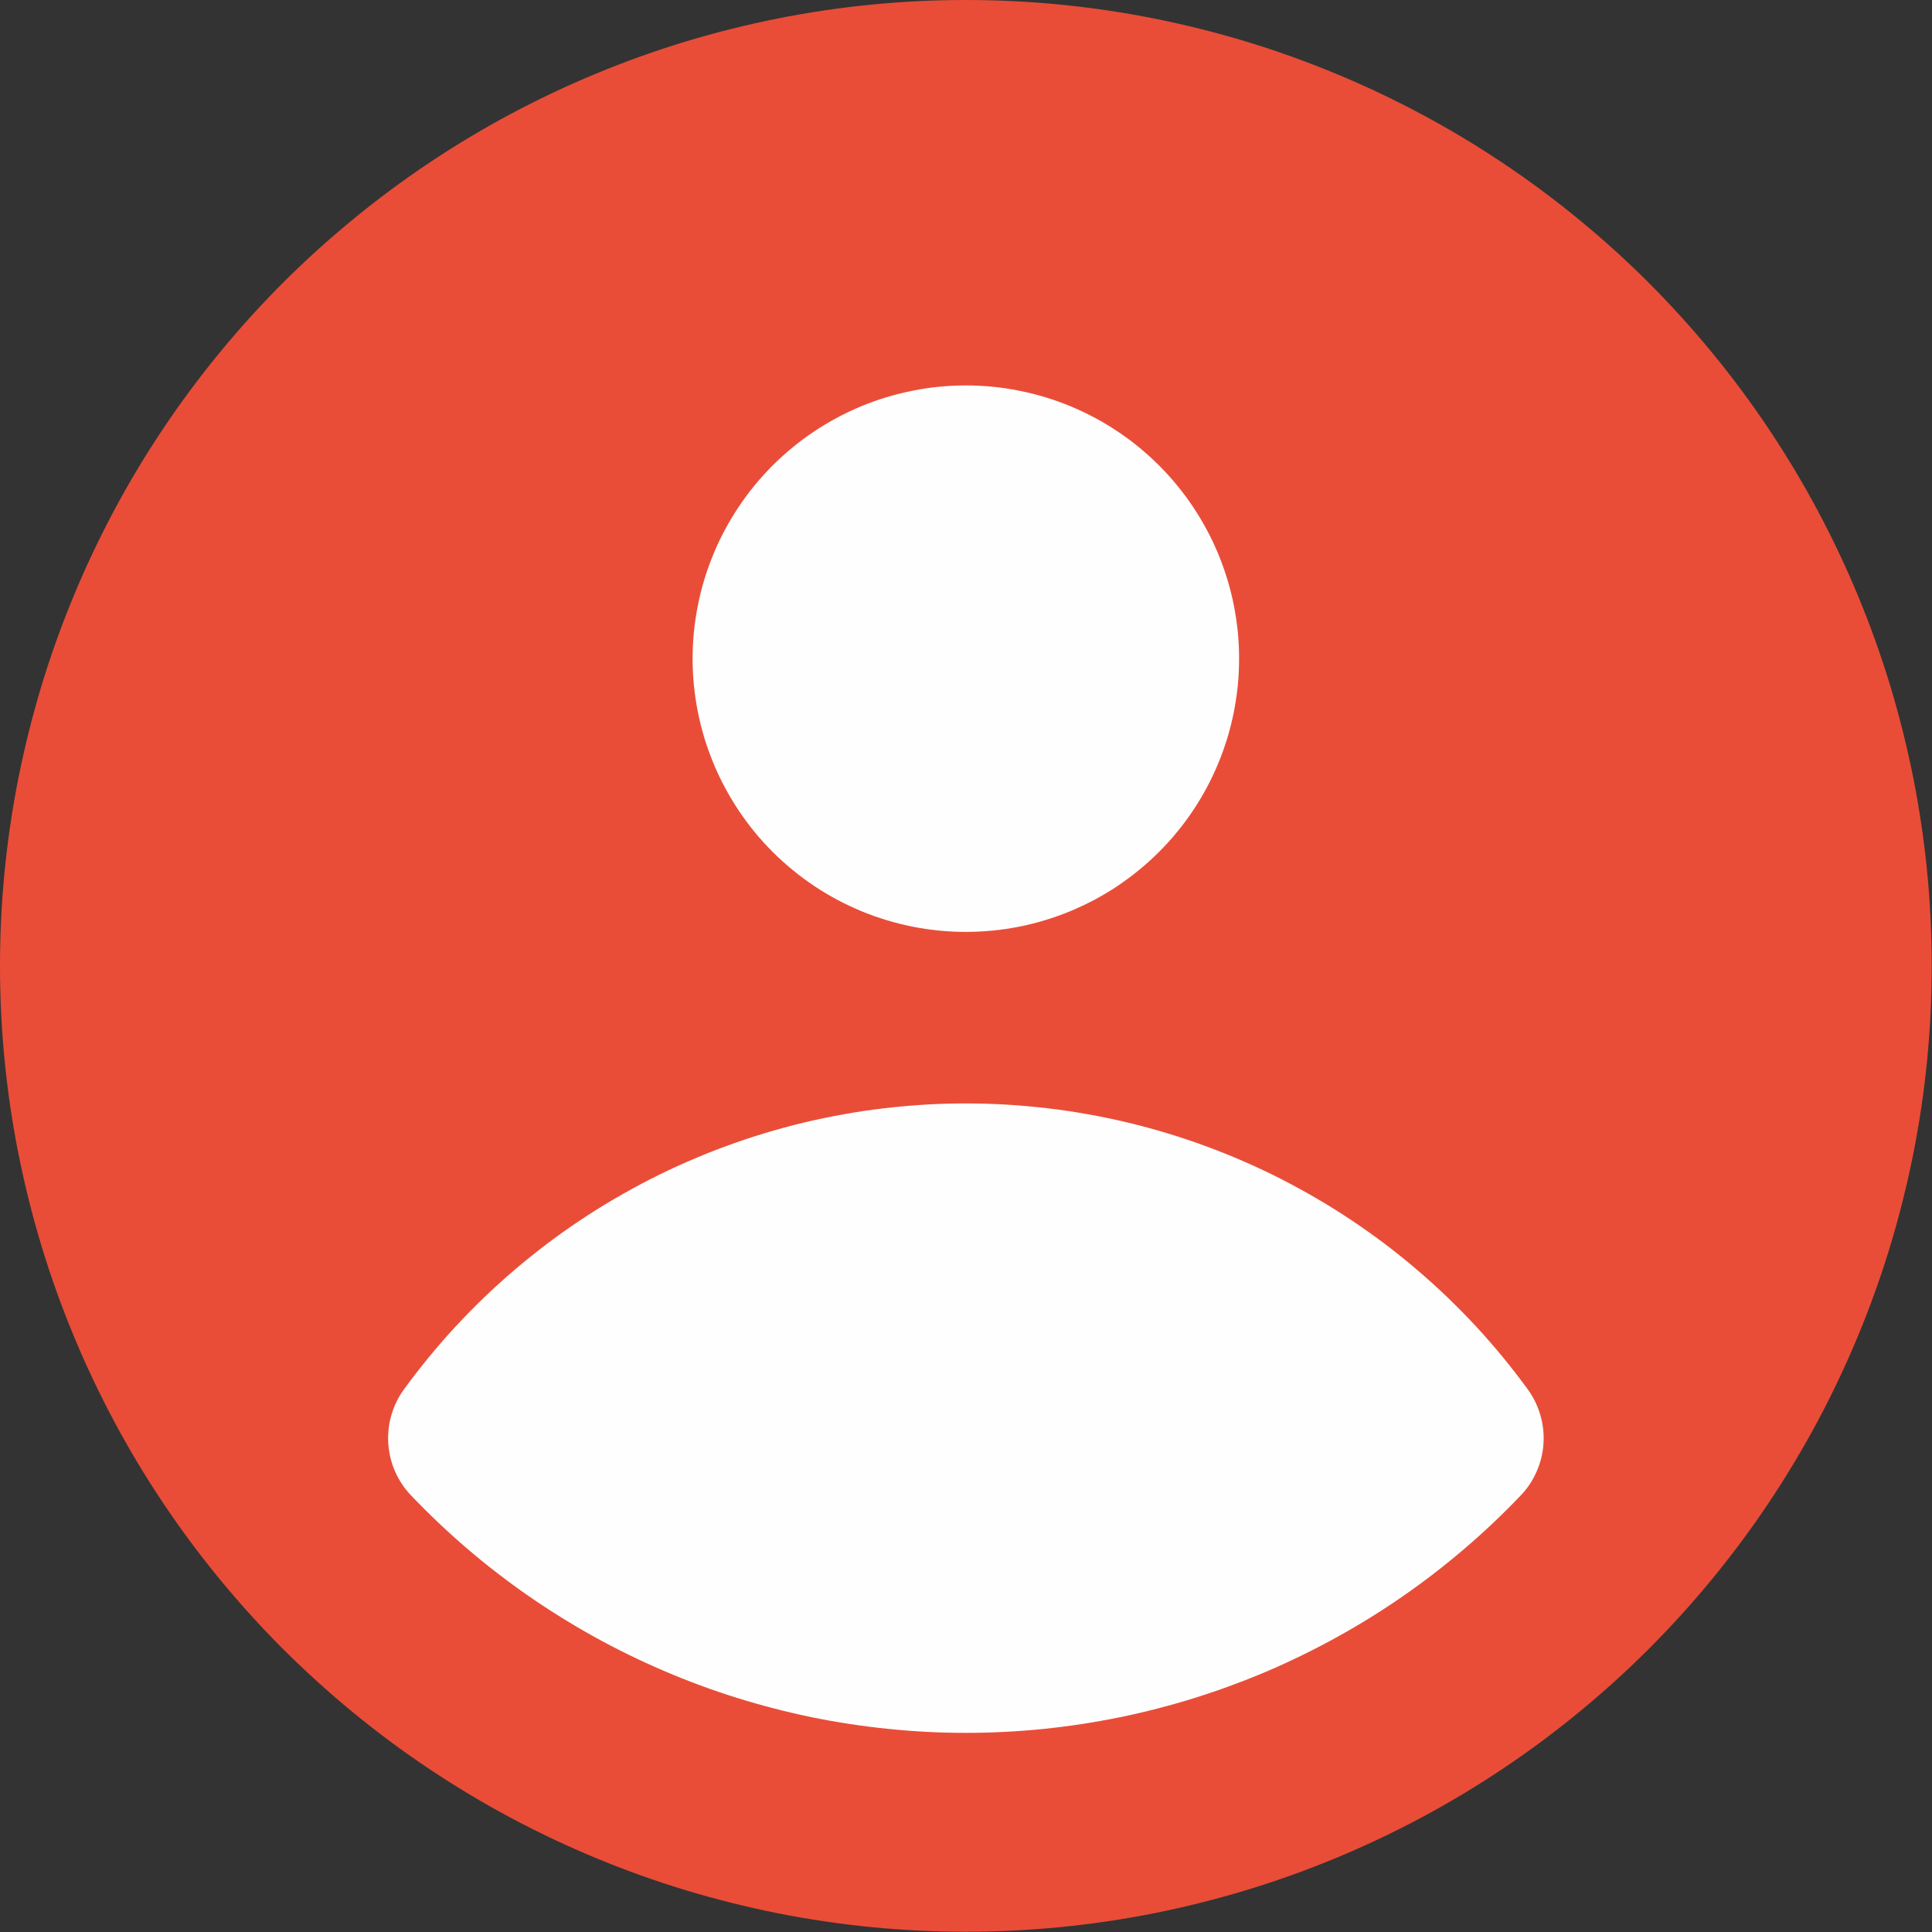
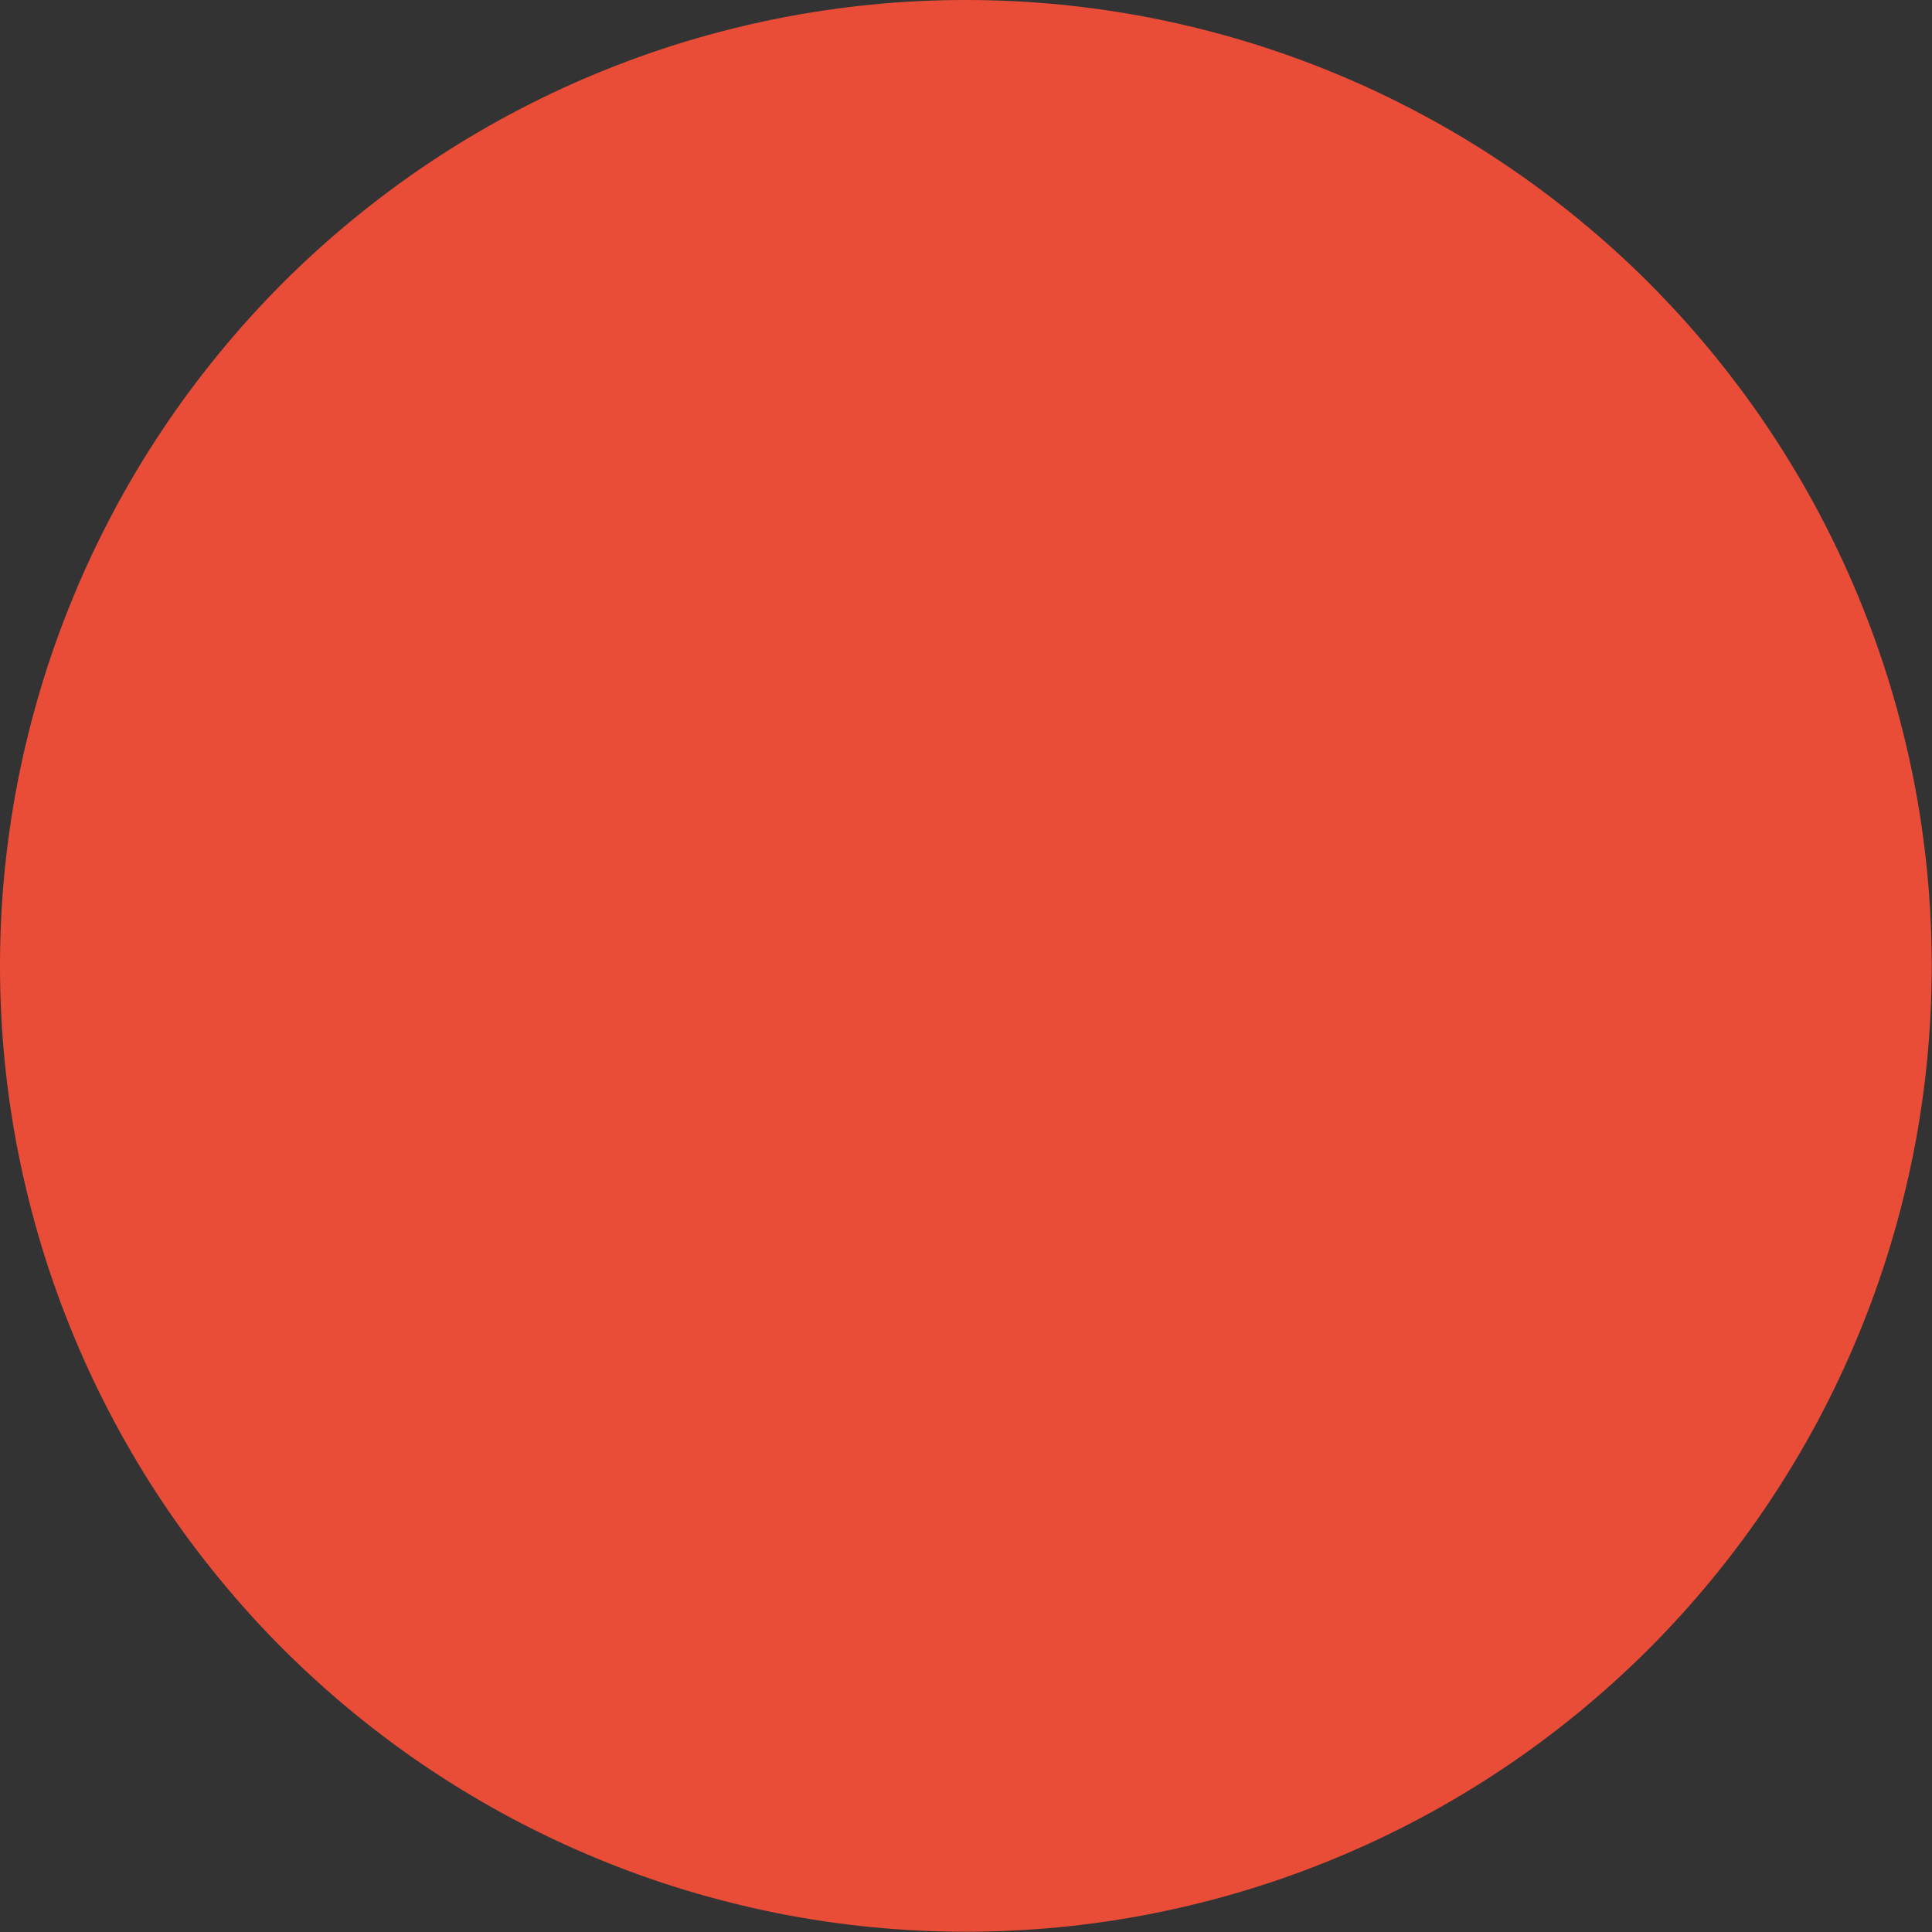
<svg xmlns="http://www.w3.org/2000/svg" width="152" zoomAndPan="magnify" viewBox="0 0 114 114" height="152" preserveAspectRatio="xMidYMid meet">
  <rect x="0" y="0" width="114" height="114" fill="#333333" stroke="none" />
  <g id="6f806f9f2a">
-     <path style=" stroke:none;fill-rule:nonzero;fill:#ffadad;fill-opacity:1;" d="M 68.383 42.738 C 60.262 40.328 56.91 46.816 49.871 47.477 C 42.832 48.133 34.215 48.848 36.16 59.371 C 38.734 73.328 54.375 70.84 58.617 69.441 C 62.863 68.043 63.75 68.648 71.836 63.332 C 79.926 58.02 76.504 45.152 68.383 42.738 Z M 68.383 42.738 " />
    <path style=" stroke:none;fill-rule:nonzero;fill:#e94d38;fill-opacity:1;" d="M 113.984 56.992 C 113.984 58.859 113.891 60.719 113.711 62.578 C 113.527 64.438 113.254 66.281 112.891 68.109 C 112.523 69.941 112.07 71.75 111.531 73.535 C 110.988 75.32 110.359 77.078 109.645 78.801 C 108.93 80.527 108.133 82.211 107.254 83.859 C 106.375 85.504 105.414 87.102 104.379 88.656 C 103.344 90.207 102.23 91.703 101.047 93.148 C 99.863 94.59 98.609 95.973 97.293 97.293 C 95.973 98.609 94.59 99.863 93.148 101.047 C 91.703 102.23 90.207 103.344 88.656 104.379 C 87.102 105.414 85.504 106.375 83.859 107.254 C 82.211 108.133 80.527 108.93 78.801 109.645 C 77.078 110.359 75.32 110.988 73.535 111.531 C 71.75 112.07 69.941 112.523 68.109 112.891 C 66.281 113.254 64.438 113.527 62.578 113.711 C 60.719 113.891 58.859 113.984 56.992 113.984 C 55.125 113.984 53.262 113.891 51.406 113.711 C 49.547 113.527 47.703 113.254 45.875 112.891 C 44.043 112.523 42.234 112.07 40.449 111.531 C 38.66 110.988 36.906 110.359 35.184 109.645 C 33.457 108.93 31.773 108.133 30.125 107.254 C 28.48 106.375 26.883 105.414 25.328 104.379 C 23.777 103.344 22.281 102.23 20.836 101.047 C 19.395 99.863 18.012 98.609 16.691 97.293 C 15.371 95.973 14.121 94.59 12.938 93.148 C 11.754 91.703 10.641 90.207 9.605 88.656 C 8.566 87.102 7.609 85.504 6.73 83.859 C 5.852 82.211 5.051 80.527 4.34 78.801 C 3.625 77.078 2.996 75.32 2.453 73.535 C 1.914 71.75 1.461 69.941 1.094 68.109 C 0.73 66.281 0.457 64.438 0.273 62.578 C 0.09 60.719 0 58.859 0 56.992 C 0 55.125 0.09 53.262 0.273 51.406 C 0.457 49.547 0.73 47.703 1.094 45.875 C 1.461 44.043 1.914 42.234 2.453 40.449 C 2.996 38.66 3.625 36.906 4.34 35.184 C 5.051 33.457 5.852 31.773 6.73 30.125 C 7.609 28.48 8.566 26.883 9.605 25.328 C 10.641 23.777 11.754 22.281 12.938 20.836 C 14.121 19.395 15.371 18.012 16.691 16.691 C 18.012 15.371 19.395 14.121 20.836 12.938 C 22.281 11.754 23.777 10.641 25.328 9.605 C 26.883 8.566 28.48 7.609 30.125 6.73 C 31.773 5.852 33.457 5.051 35.184 4.34 C 36.906 3.625 38.66 2.996 40.449 2.453 C 42.234 1.914 44.043 1.461 45.875 1.094 C 47.703 0.73 49.547 0.457 51.406 0.273 C 53.262 0.09 55.125 0 56.992 0 C 58.859 0 60.719 0.09 62.578 0.273 C 64.438 0.457 66.281 0.73 68.109 1.094 C 69.941 1.461 71.75 1.914 73.535 2.453 C 75.32 2.996 77.078 3.625 78.801 4.34 C 80.527 5.051 82.211 5.852 83.859 6.73 C 85.504 7.609 87.102 8.566 88.656 9.605 C 90.207 10.641 91.703 11.754 93.148 12.938 C 94.59 14.121 95.973 15.371 97.293 16.691 C 98.609 18.012 99.863 19.395 101.047 20.836 C 102.23 22.281 103.344 23.777 104.379 25.328 C 105.414 26.883 106.375 28.48 107.254 30.125 C 108.133 31.773 108.93 33.457 109.645 35.184 C 110.359 36.906 110.988 38.66 111.531 40.449 C 112.07 42.234 112.523 44.043 112.891 45.875 C 113.254 47.703 113.527 49.547 113.711 51.406 C 113.891 53.262 113.984 55.125 113.984 56.992 Z M 113.984 56.992 " />
-     <path style=" stroke:none;fill-rule:nonzero;fill:#fefefe;fill-opacity:1;" d="M 90.168 82.008 C 90.5 82.473 90.742 82.977 90.898 83.527 C 91.055 84.074 91.113 84.633 91.074 85.203 C 91.035 85.77 90.898 86.316 90.668 86.836 C 90.438 87.359 90.129 87.828 89.734 88.238 C 88.68 89.344 87.574 90.391 86.414 91.383 C 85.254 92.375 84.047 93.309 82.793 94.176 C 81.539 95.047 80.242 95.852 78.906 96.59 C 77.57 97.328 76.203 98 74.801 98.602 C 73.395 99.199 71.965 99.727 70.508 100.184 C 69.051 100.641 67.574 101.02 66.082 101.328 C 64.586 101.633 63.078 101.863 61.559 102.02 C 60.043 102.172 58.52 102.25 56.992 102.25 C 55.465 102.25 53.941 102.172 52.426 102.016 C 50.906 101.863 49.398 101.633 47.902 101.328 C 46.41 101.02 44.934 100.637 43.477 100.184 C 42.02 99.727 40.59 99.199 39.188 98.598 C 37.781 97.996 36.414 97.328 35.078 96.59 C 33.742 95.848 32.445 95.043 31.191 94.176 C 29.938 93.305 28.73 92.375 27.57 91.383 C 26.414 90.391 25.305 89.34 24.25 88.234 C 23.859 87.824 23.547 87.355 23.316 86.836 C 23.086 86.312 22.953 85.77 22.914 85.199 C 22.875 84.633 22.93 84.074 23.086 83.527 C 23.242 82.977 23.484 82.473 23.816 82.008 C 24.289 81.359 24.781 80.723 25.293 80.098 C 25.805 79.477 26.332 78.867 26.879 78.277 C 27.426 77.688 27.988 77.113 28.57 76.555 C 29.152 75.996 29.746 75.457 30.359 74.934 C 30.973 74.41 31.602 73.906 32.242 73.418 C 32.883 72.934 33.539 72.465 34.211 72.02 C 34.879 71.57 35.562 71.145 36.258 70.738 C 36.953 70.332 37.656 69.945 38.375 69.578 C 39.094 69.211 39.82 68.867 40.559 68.547 C 41.297 68.223 42.043 67.922 42.801 67.645 C 43.555 67.363 44.316 67.109 45.09 66.875 C 45.859 66.641 46.637 66.43 47.418 66.242 C 48.203 66.055 48.992 65.891 49.785 65.75 C 50.574 65.605 51.371 65.488 52.172 65.395 C 52.973 65.301 53.773 65.23 54.578 65.18 C 55.383 65.133 56.188 65.109 56.992 65.109 C 57.797 65.109 58.602 65.133 59.406 65.18 C 60.211 65.23 61.012 65.301 61.812 65.395 C 62.609 65.488 63.406 65.605 64.199 65.75 C 64.992 65.891 65.781 66.055 66.562 66.242 C 67.348 66.43 68.125 66.641 68.895 66.875 C 69.664 67.109 70.43 67.363 71.184 67.645 C 71.941 67.922 72.688 68.223 73.426 68.547 C 74.164 68.867 74.891 69.211 75.609 69.578 C 76.324 69.945 77.031 70.332 77.727 70.738 C 78.422 71.145 79.102 71.57 79.773 72.02 C 80.441 72.465 81.098 72.934 81.742 73.418 C 82.383 73.906 83.012 74.41 83.621 74.934 C 84.234 75.457 84.832 75.996 85.414 76.555 C 85.992 77.113 86.559 77.688 87.105 78.277 C 87.652 78.867 88.18 79.477 88.691 80.098 C 89.203 80.723 89.695 81.359 90.168 82.008 Z M 90.168 82.008 " />
-     <path style=" stroke:none;fill-rule:nonzero;fill:#fefefe;fill-opacity:1;" d="M 73.113 38.867 C 73.113 39.395 73.09 39.922 73.039 40.445 C 72.984 40.973 72.906 41.492 72.805 42.012 C 72.703 42.527 72.574 43.039 72.422 43.547 C 72.266 44.051 72.09 44.547 71.887 45.035 C 71.684 45.523 71.461 46 71.211 46.465 C 70.961 46.934 70.691 47.383 70.398 47.824 C 70.105 48.262 69.789 48.688 69.453 49.094 C 69.121 49.504 68.766 49.895 68.391 50.266 C 68.02 50.641 67.629 50.992 67.219 51.328 C 66.812 51.664 66.387 51.977 65.949 52.273 C 65.512 52.566 65.059 52.836 64.594 53.086 C 64.125 53.332 63.648 53.559 63.16 53.762 C 62.676 53.965 62.176 54.141 61.672 54.293 C 61.168 54.449 60.656 54.574 60.137 54.68 C 59.621 54.781 59.098 54.859 58.57 54.91 C 58.047 54.961 57.52 54.988 56.992 54.988 C 56.465 54.988 55.938 54.961 55.41 54.91 C 54.887 54.859 54.363 54.781 53.848 54.68 C 53.328 54.574 52.816 54.449 52.312 54.293 C 51.805 54.141 51.309 53.965 50.82 53.762 C 50.336 53.559 49.855 53.332 49.391 53.086 C 48.926 52.836 48.473 52.566 48.035 52.273 C 47.594 51.977 47.172 51.664 46.766 51.328 C 46.355 50.992 45.965 50.641 45.59 50.266 C 45.219 49.895 44.863 49.504 44.527 49.094 C 44.195 48.688 43.879 48.262 43.586 47.824 C 43.293 47.383 43.023 46.934 42.773 46.465 C 42.523 46 42.297 45.523 42.098 45.035 C 41.895 44.547 41.715 44.051 41.562 43.547 C 41.41 43.039 41.281 42.527 41.18 42.012 C 41.074 41.492 41 40.973 40.945 40.445 C 40.895 39.922 40.867 39.395 40.867 38.867 C 40.867 38.336 40.895 37.812 40.945 37.285 C 41 36.762 41.074 36.238 41.18 35.719 C 41.281 35.203 41.41 34.691 41.562 34.188 C 41.715 33.68 41.895 33.184 42.098 32.695 C 42.297 32.207 42.523 31.73 42.773 31.266 C 43.023 30.801 43.293 30.348 43.586 29.91 C 43.879 29.469 44.195 29.047 44.527 28.637 C 44.863 28.23 45.219 27.84 45.59 27.465 C 45.965 27.094 46.355 26.738 46.766 26.402 C 47.172 26.066 47.594 25.754 48.035 25.461 C 48.473 25.168 48.926 24.895 49.391 24.648 C 49.855 24.398 50.336 24.172 50.82 23.969 C 51.309 23.77 51.805 23.59 52.312 23.438 C 52.816 23.285 53.328 23.156 53.848 23.055 C 54.363 22.949 54.887 22.871 55.41 22.82 C 55.938 22.77 56.465 22.742 56.992 22.742 C 57.52 22.742 58.047 22.77 58.57 22.82 C 59.098 22.871 59.621 22.949 60.137 23.055 C 60.656 23.156 61.168 23.285 61.672 23.438 C 62.176 23.59 62.676 23.77 63.16 23.969 C 63.648 24.172 64.125 24.398 64.594 24.648 C 65.059 24.895 65.512 25.168 65.949 25.461 C 66.387 25.754 66.812 26.066 67.219 26.402 C 67.629 26.738 68.02 27.094 68.391 27.465 C 68.766 27.84 69.121 28.23 69.453 28.637 C 69.789 29.047 70.105 29.469 70.398 29.91 C 70.691 30.348 70.961 30.801 71.211 31.266 C 71.461 31.73 71.684 32.207 71.887 32.695 C 72.09 33.184 72.266 33.68 72.422 34.188 C 72.574 34.691 72.703 35.203 72.805 35.719 C 72.906 36.238 72.984 36.762 73.039 37.285 C 73.09 37.812 73.113 38.336 73.113 38.867 Z M 73.113 38.867 " />
  </g>
</svg>